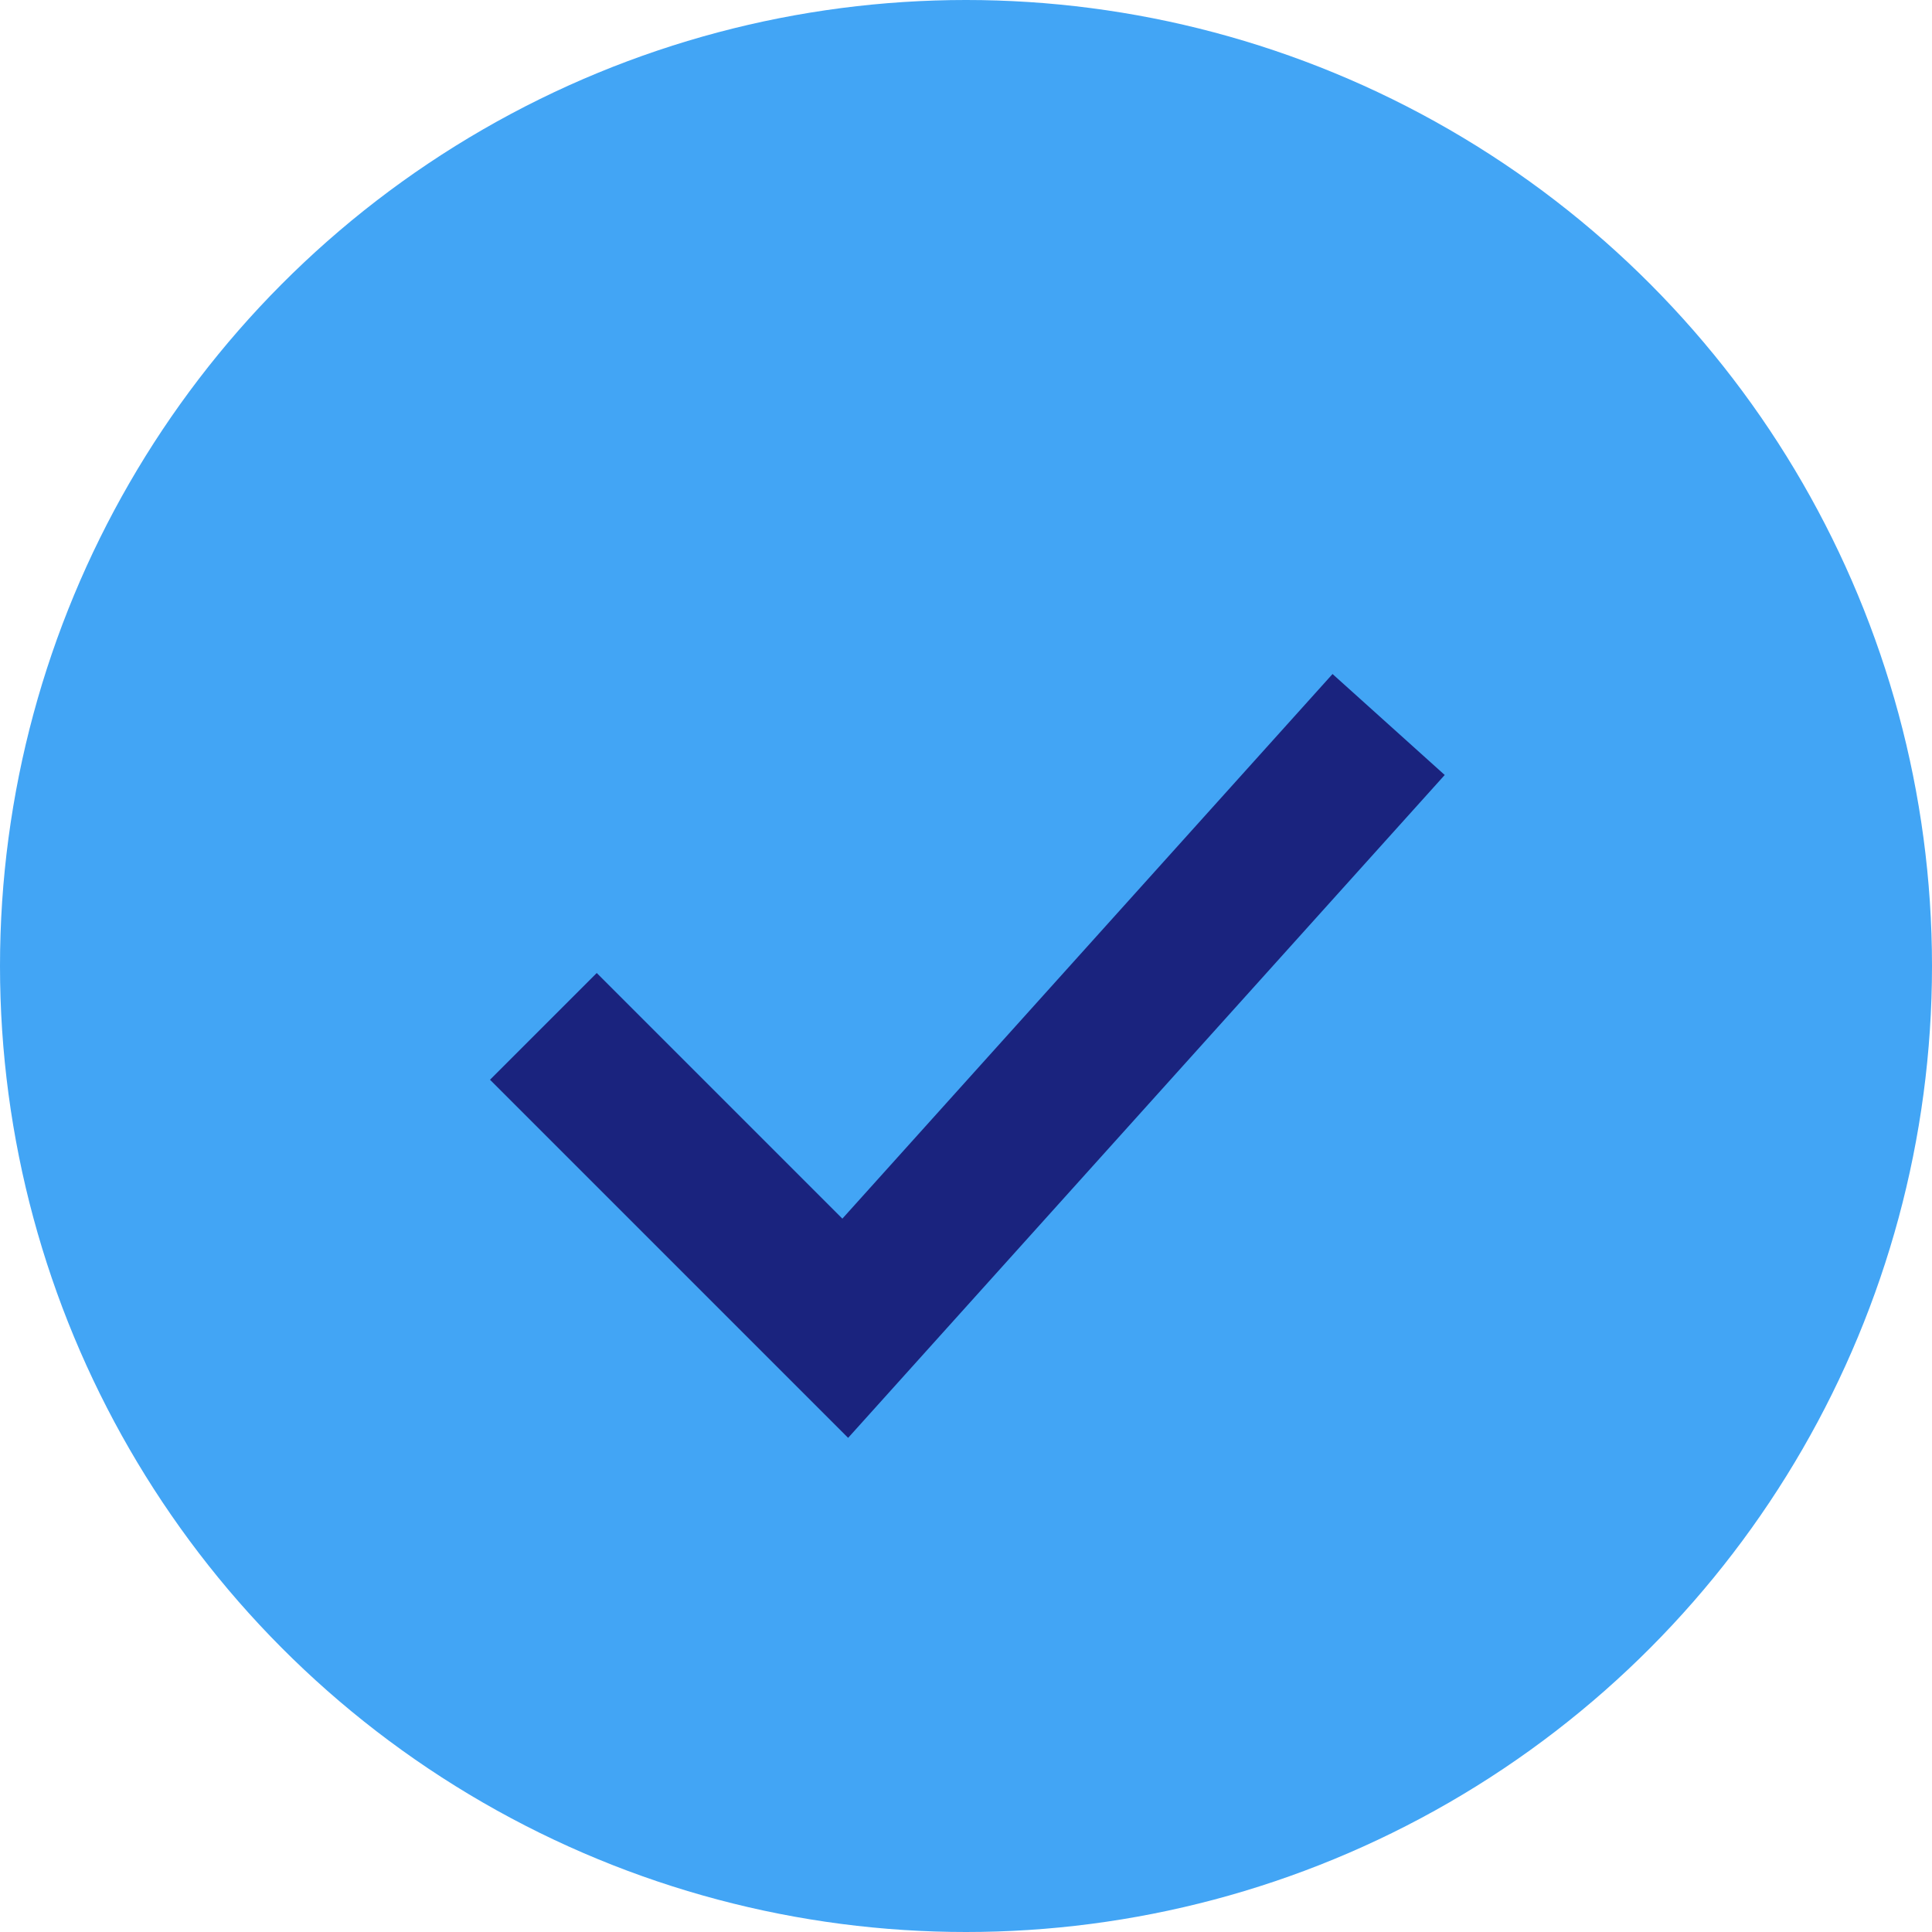
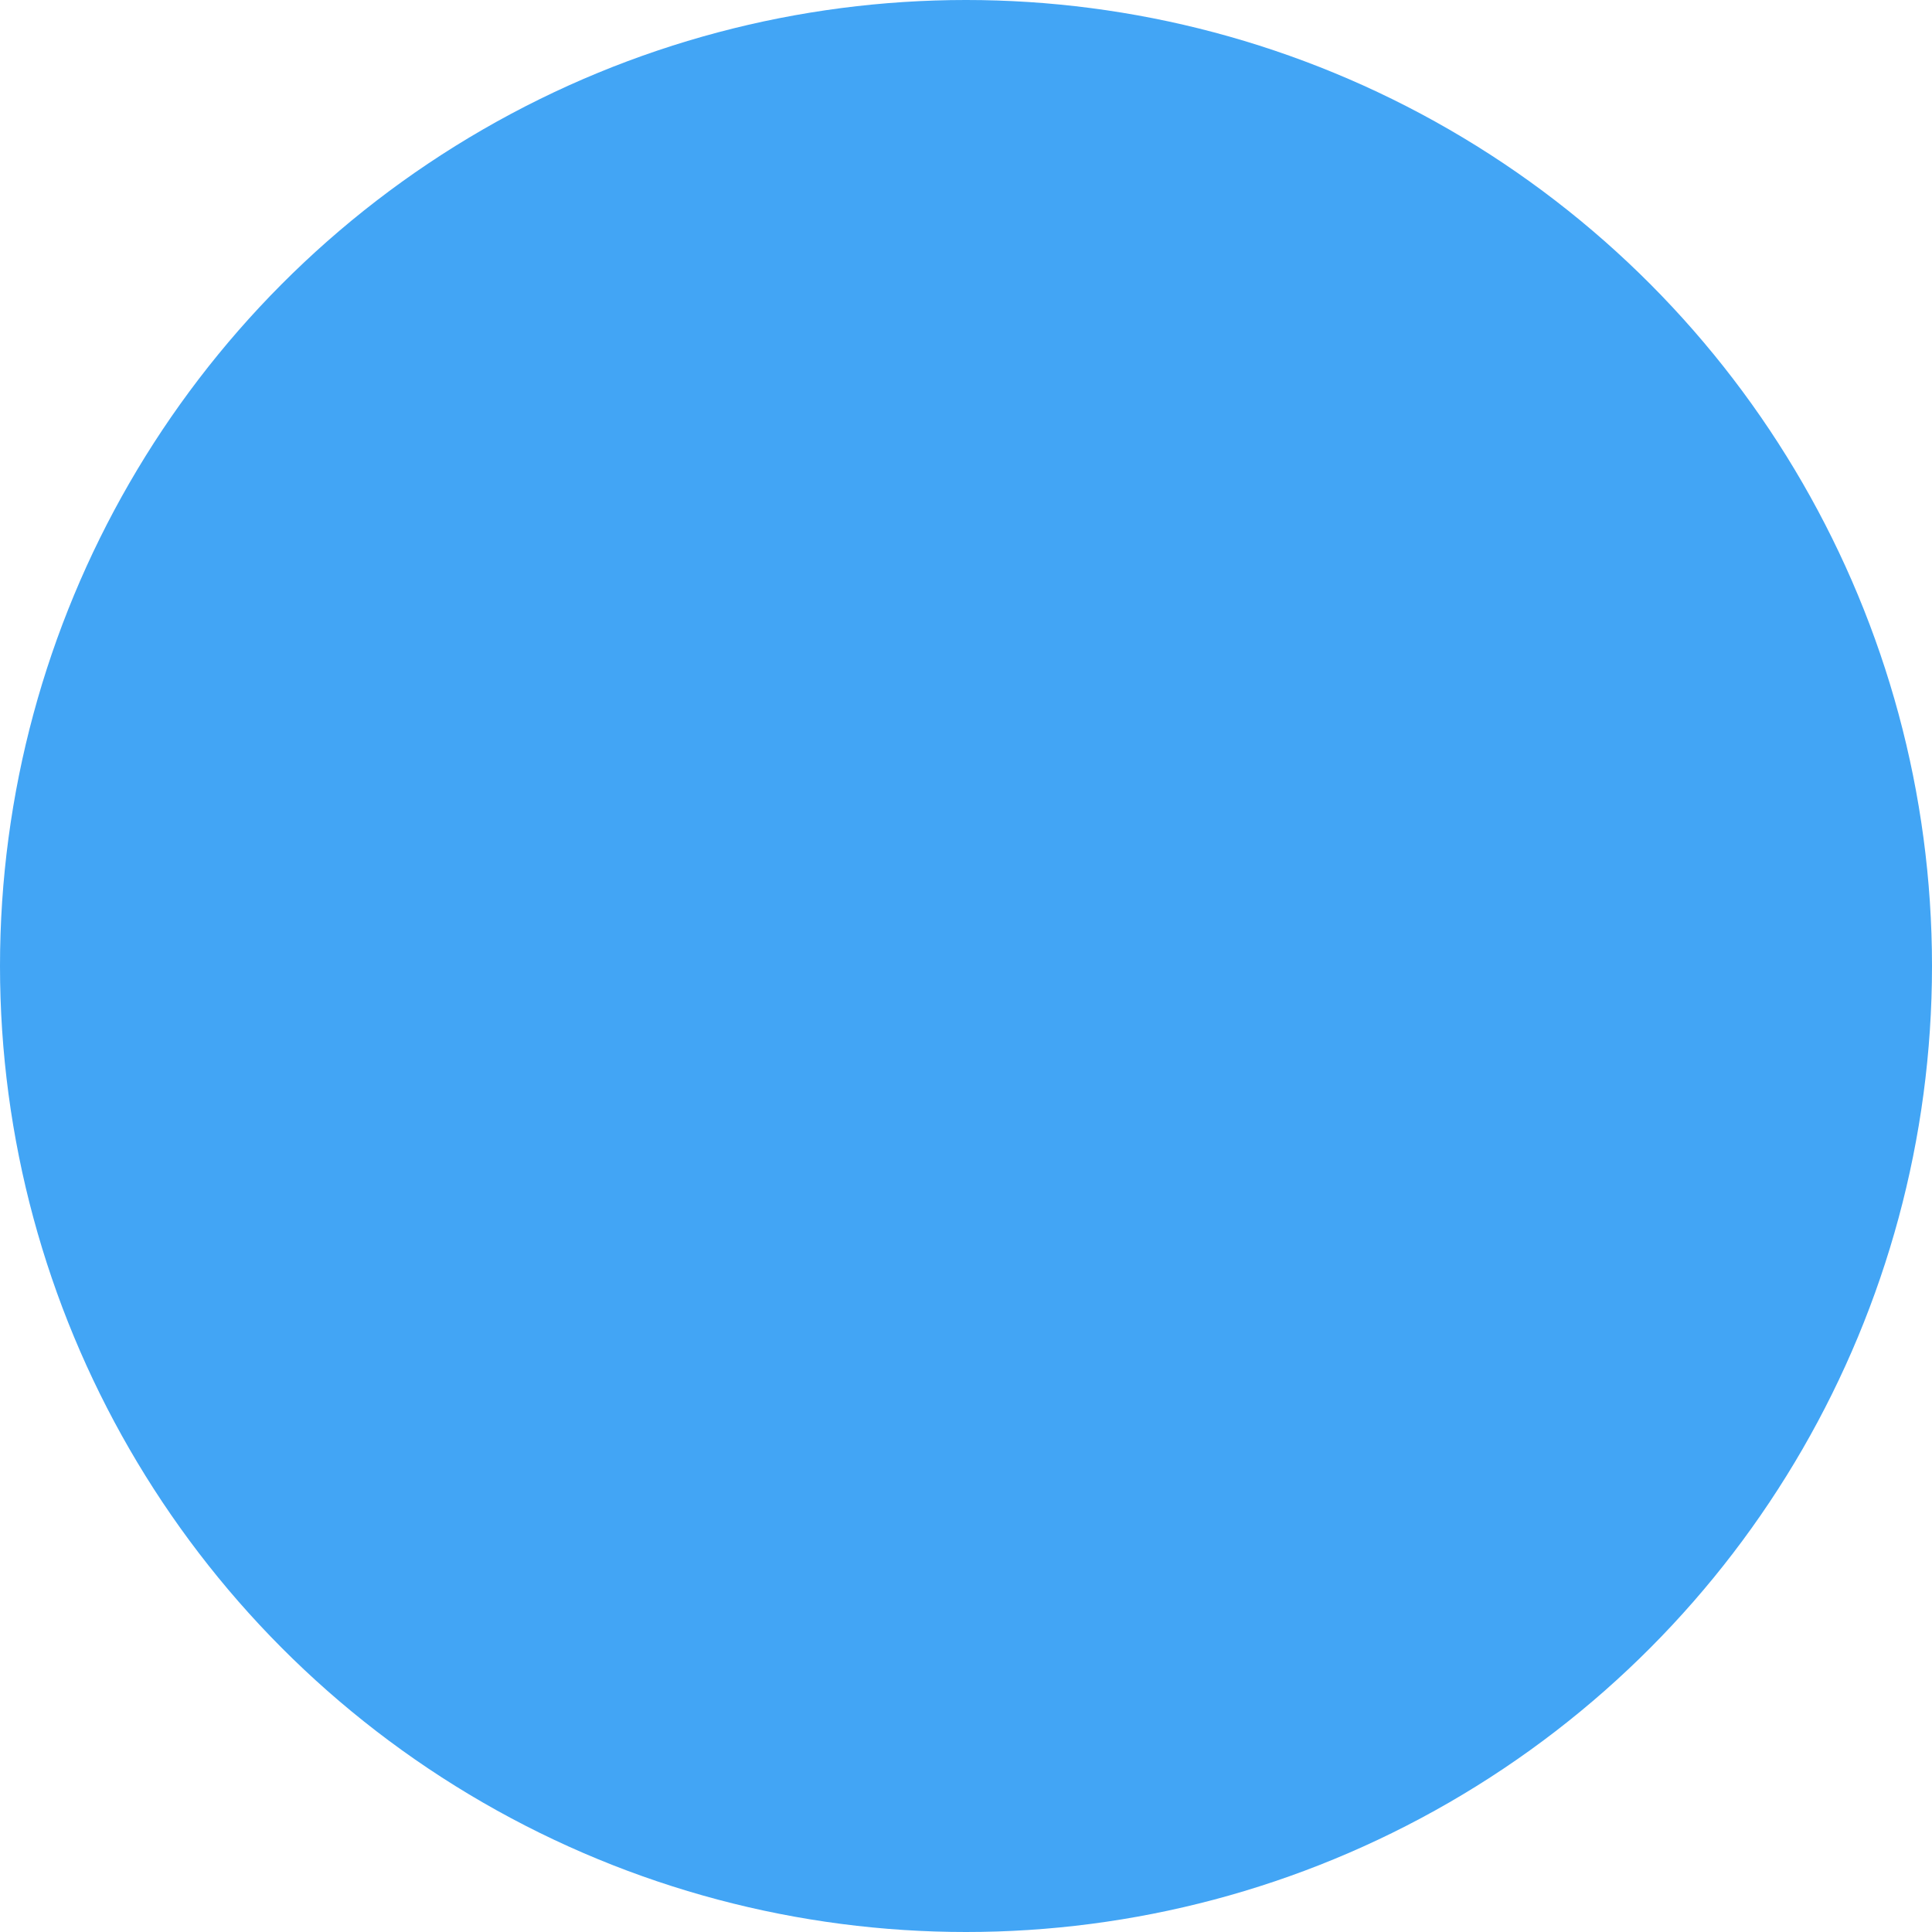
<svg xmlns="http://www.w3.org/2000/svg" width="32" height="32" viewBox="0 0 32 32">
  <circle cx="16" cy="16" r="16" fill="#42A5F5" />
-   <path d="M9 17l5 5 9-10" stroke="#1A237E" stroke-width="2.5" fill="none" />
</svg>